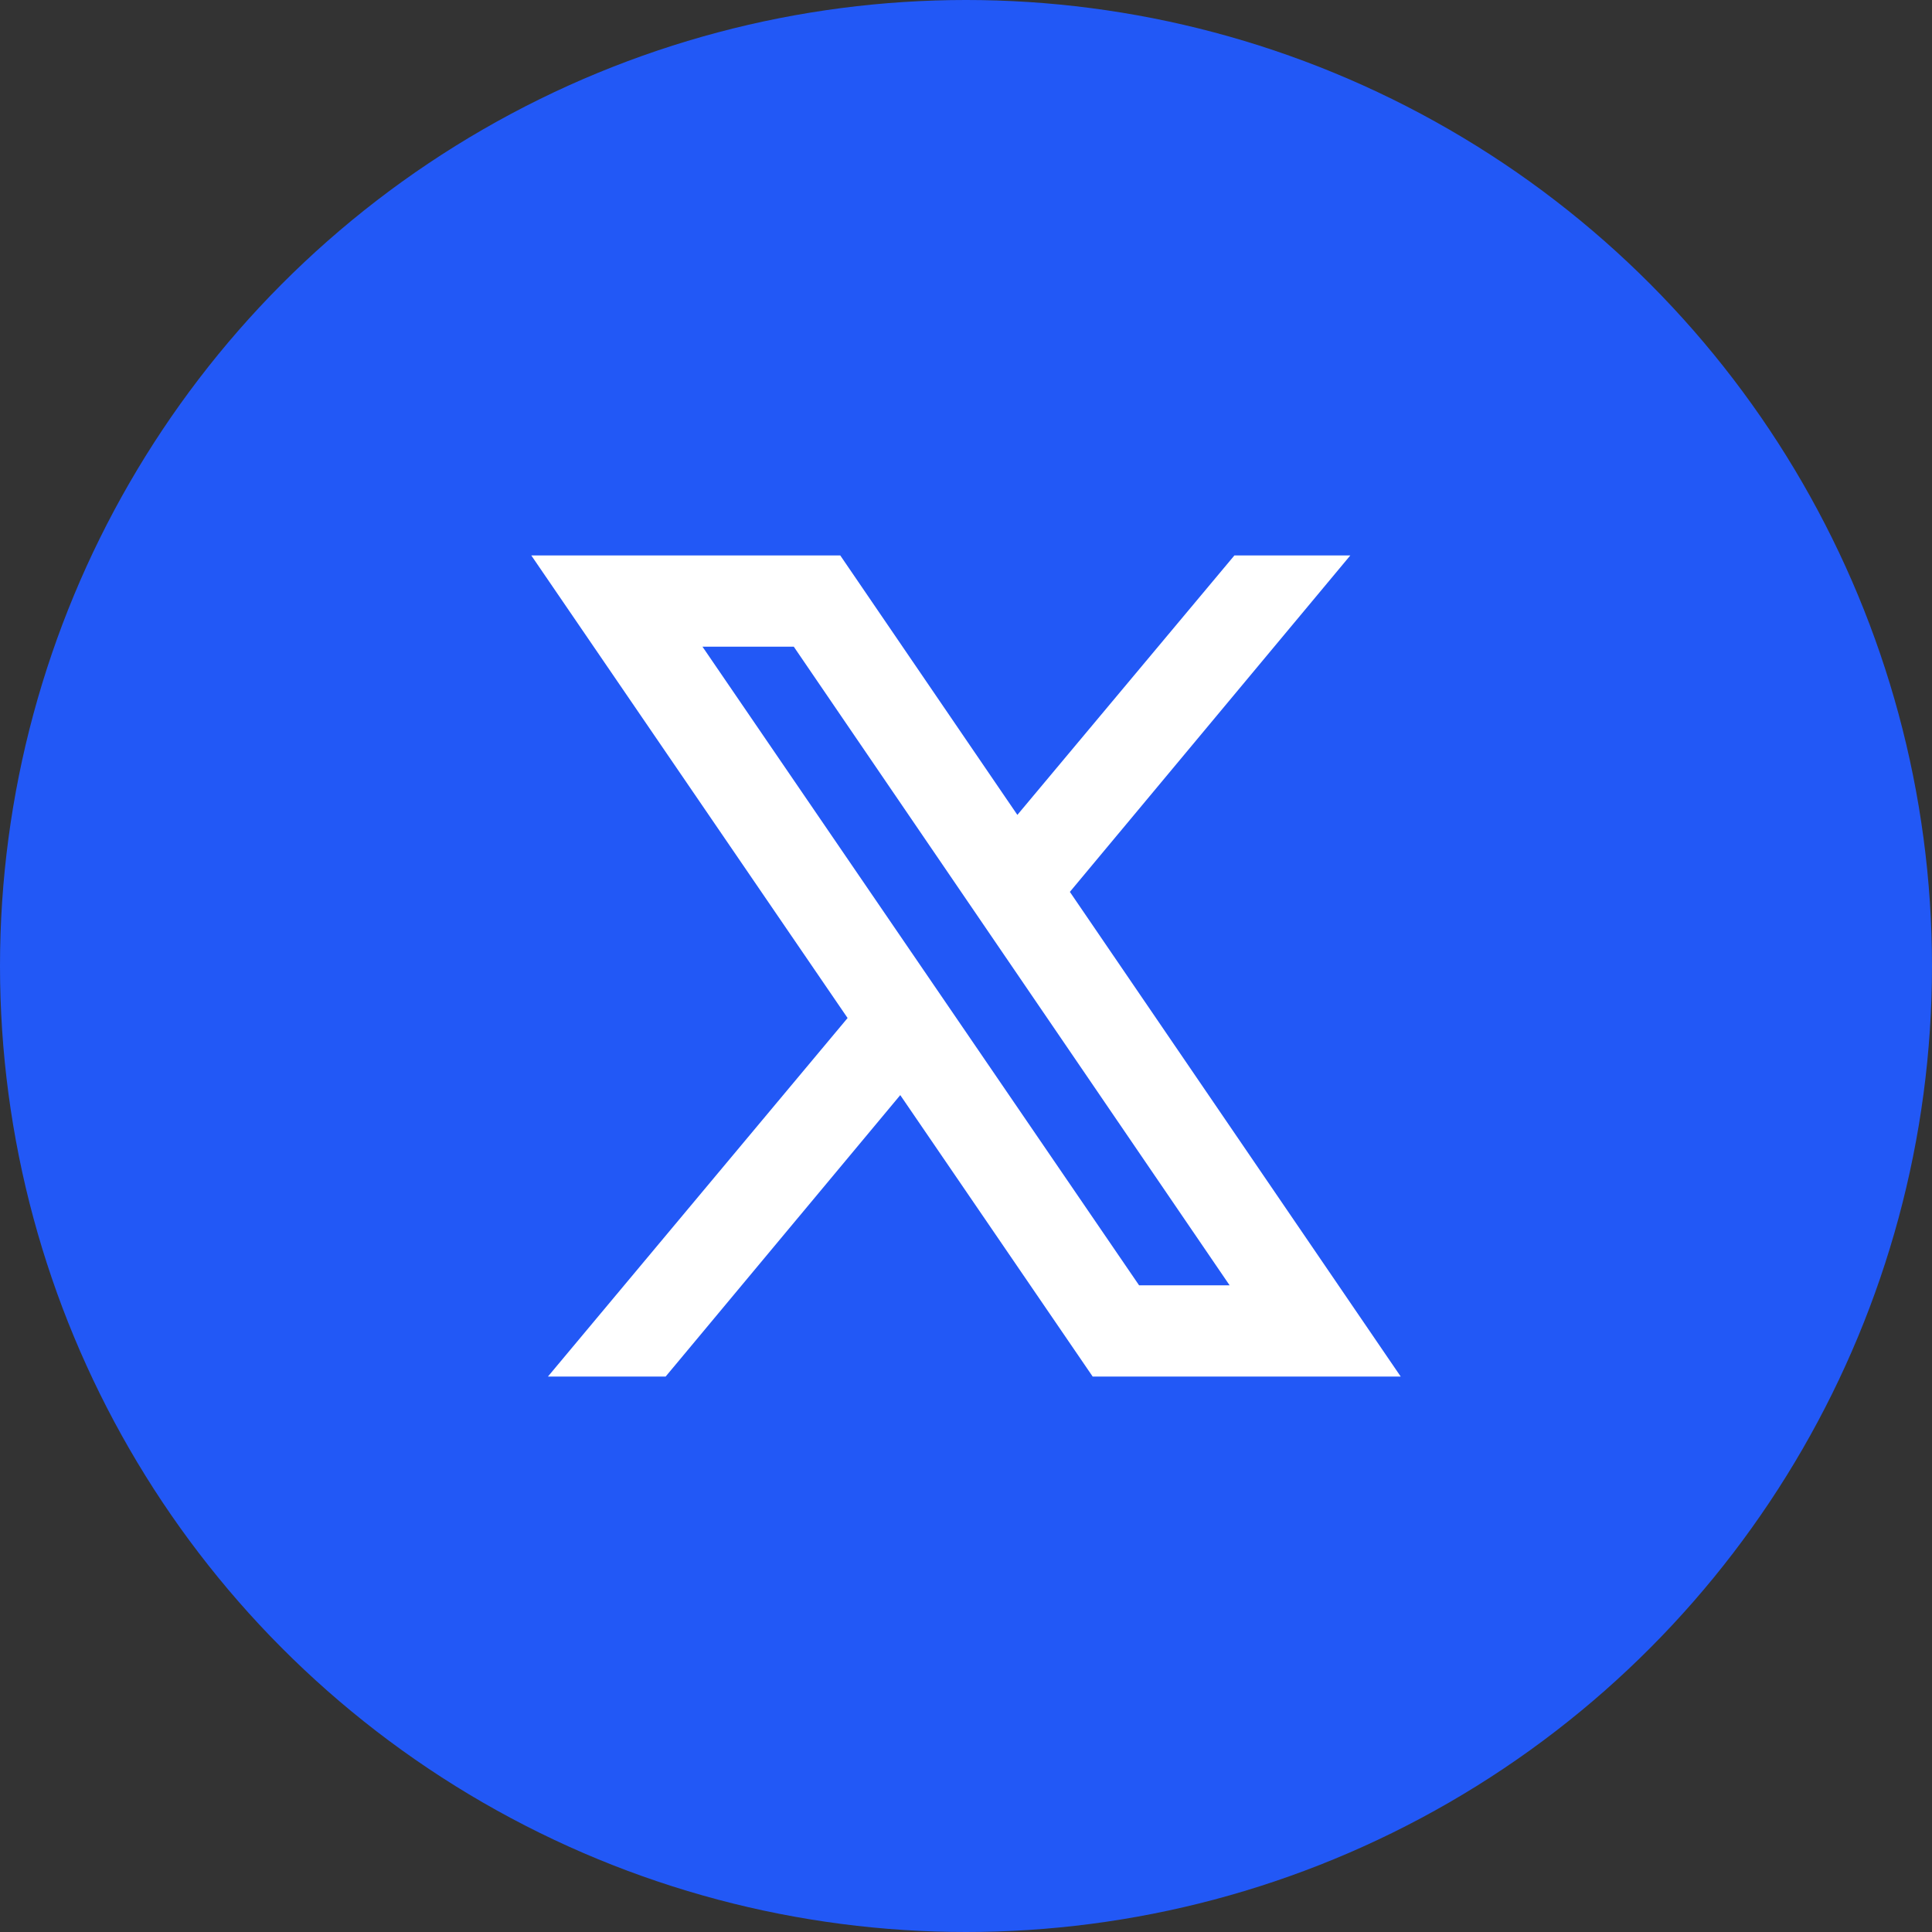
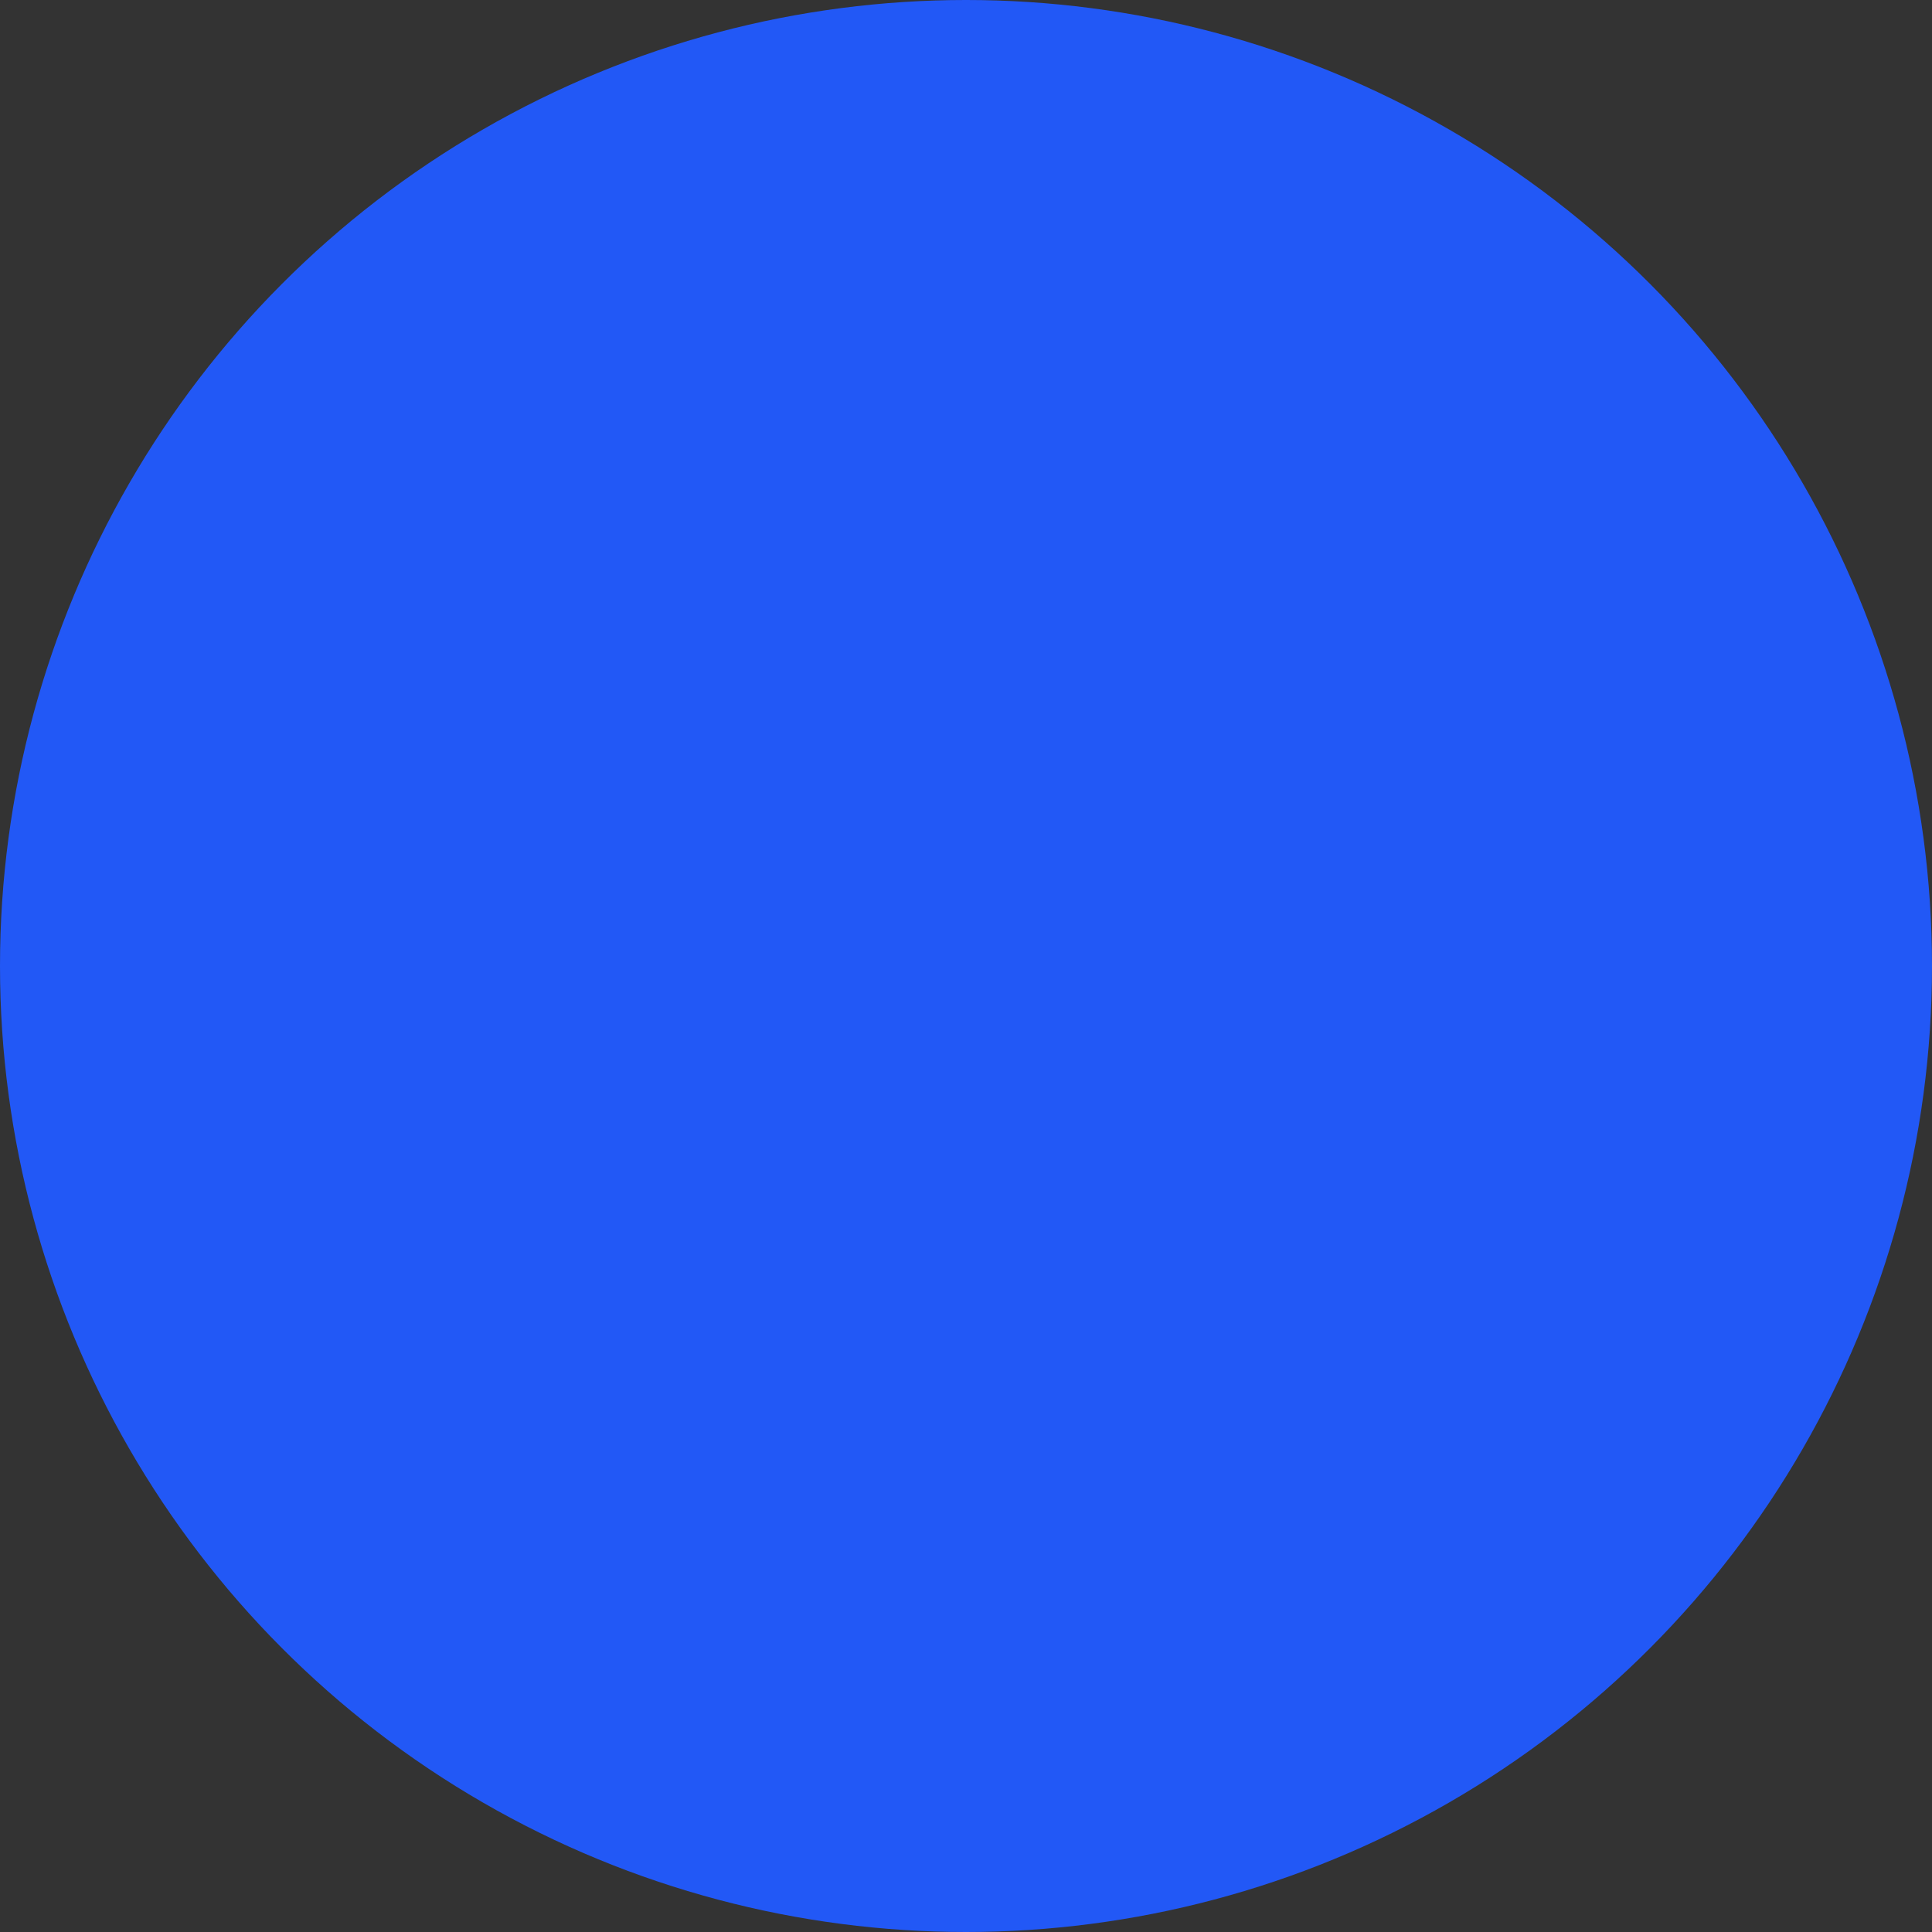
<svg xmlns="http://www.w3.org/2000/svg" fill="none" version="1.1" width="80" height="80" viewBox="0 0 80 80">
  <rect x="0" y="0" width="80" height="80" fill="#333333" stroke="none" />
  <g>
    <g>
      <ellipse cx="40" cy="40" rx="40" ry="40" fill="#2258F6" fill-opacity="1" />
    </g>
    <g>
-       <path d="M22,23L35.097,42.154L22.689,57L27.563,57L37.278,45.346L45.245,57L58,57L44.301,36.931L55.913,23L51.114,23L42.127,33.743L34.794,23L22,23ZM29.088,26.778L32.869,26.778L50.916,53.222L47.167,53.222L29.088,26.778Z" fill="#FFFFFF" fill-opacity="1" />
-     </g>
+       </g>
  </g>
</svg>